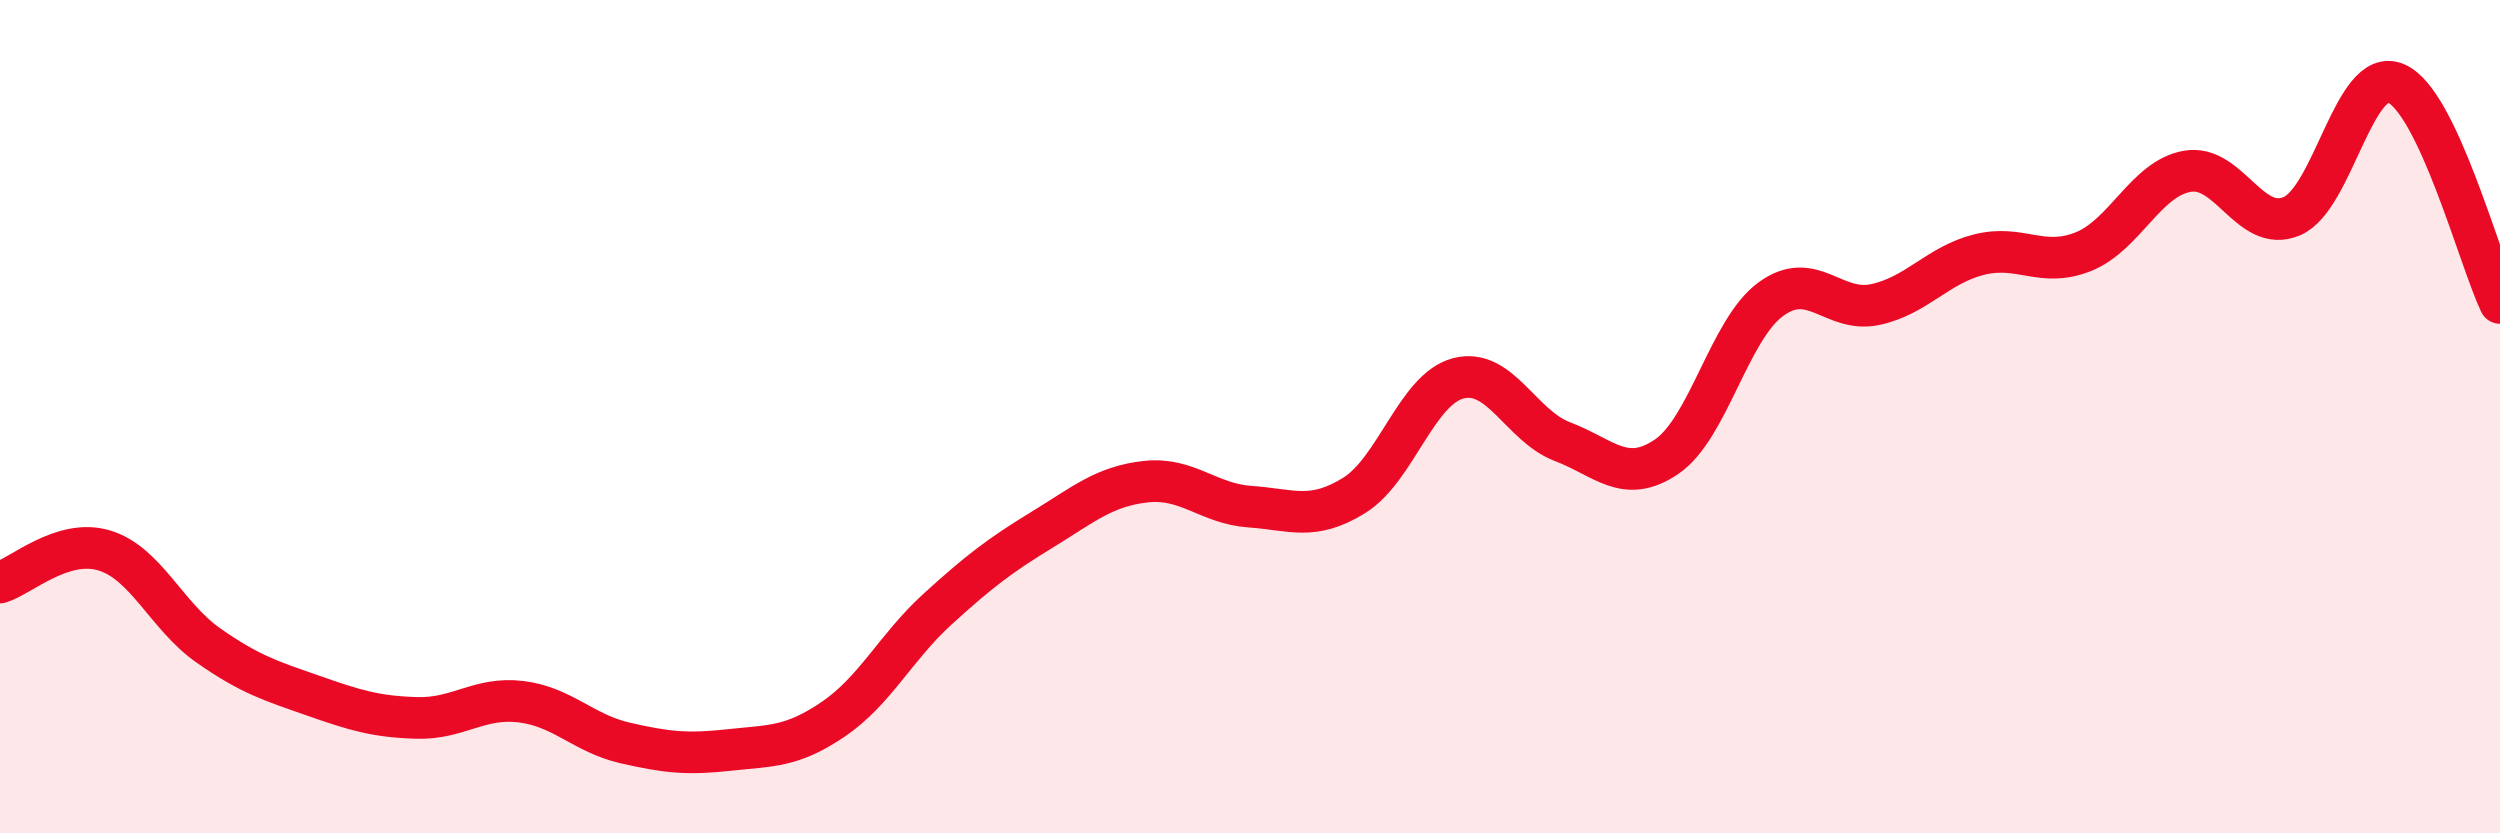
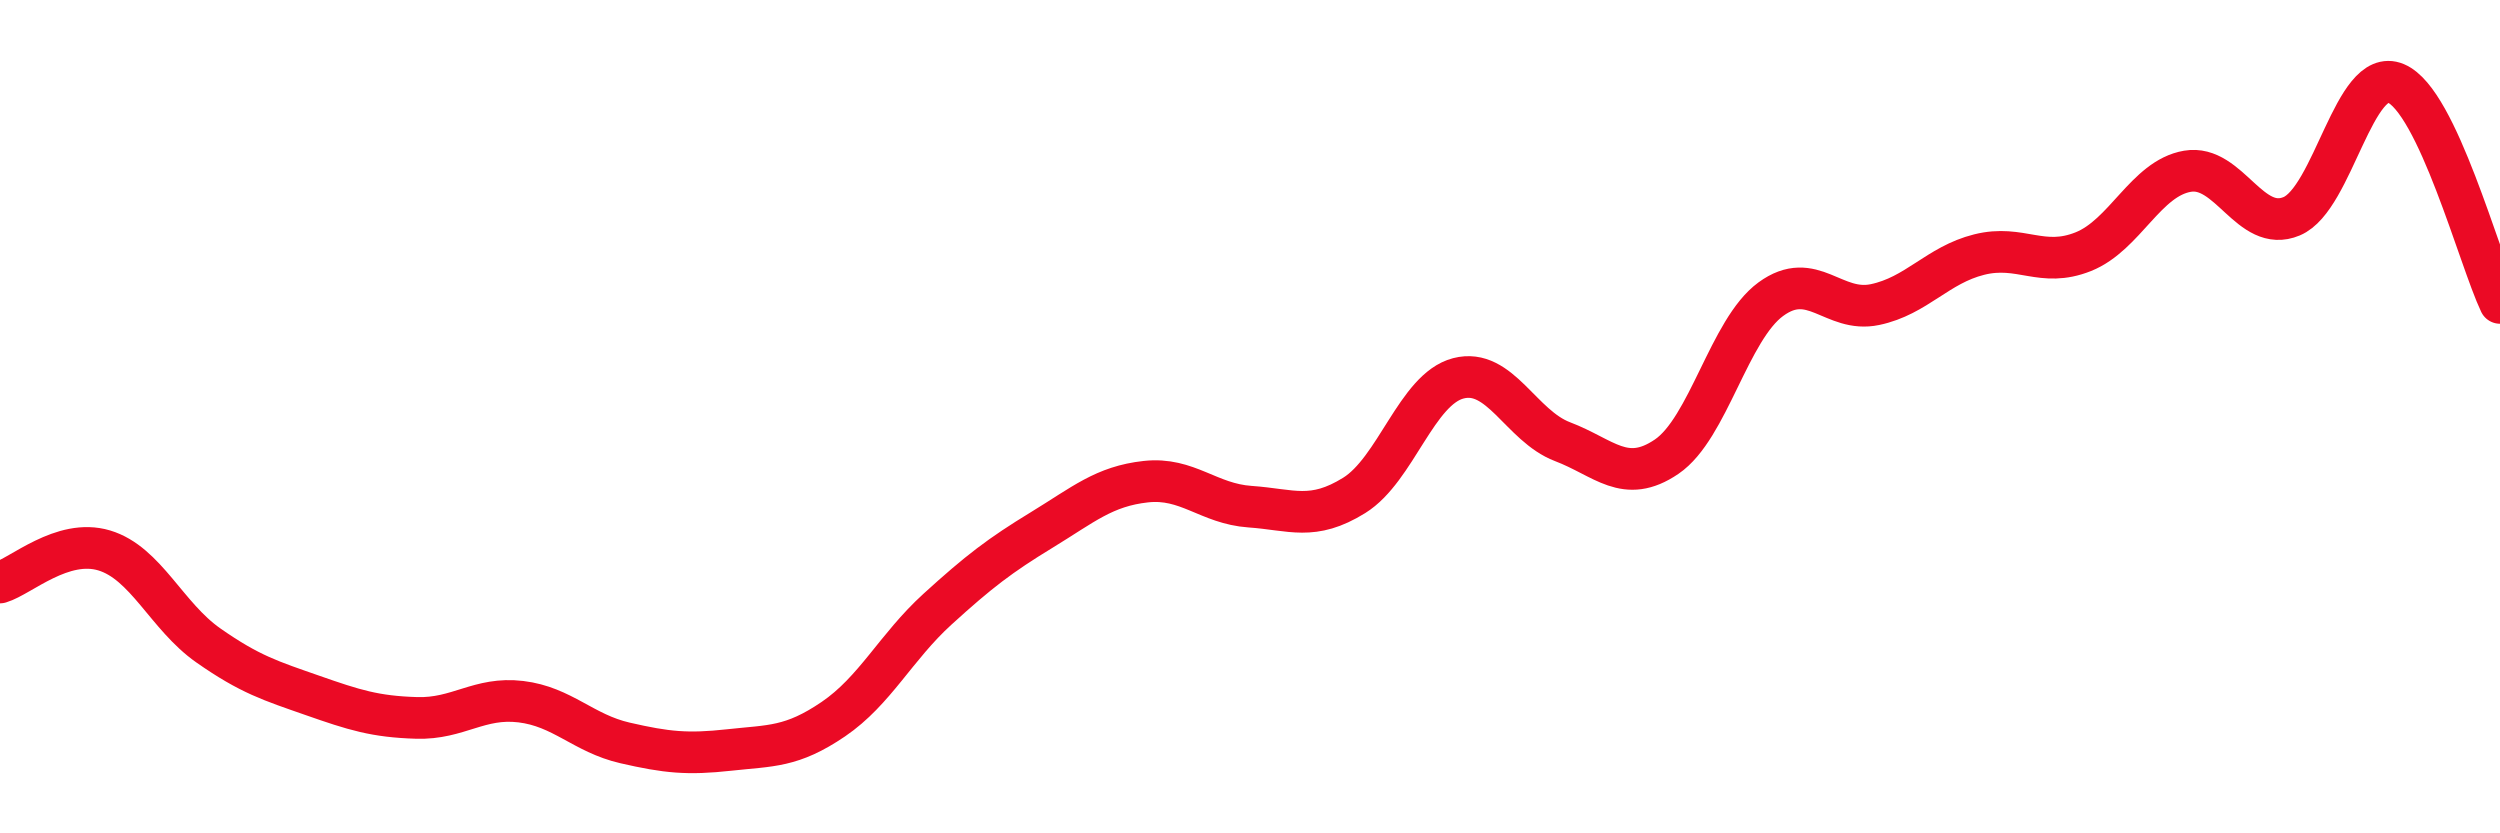
<svg xmlns="http://www.w3.org/2000/svg" width="60" height="20" viewBox="0 0 60 20">
-   <path d="M 0,13.98 C 0.5,13.83 1.5,12.91 2.5,13.21 C 3.5,13.51 4,14.79 5,15.49 C 6,16.19 6.5,16.34 7.5,16.69 C 8.5,17.04 9,17.2 10,17.23 C 11,17.26 11.5,16.72 12.5,16.84 C 13.5,16.96 14,17.6 15,17.83 C 16,18.06 16.5,18.11 17.5,18 C 18.5,17.89 19,17.94 20,17.26 C 21,16.58 21.5,15.53 22.5,14.62 C 23.5,13.71 24,13.33 25,12.72 C 26,12.11 26.5,11.67 27.5,11.56 C 28.5,11.45 29,12.09 30,12.16 C 31,12.23 31.5,12.51 32.5,11.89 C 33.5,11.27 34,9.34 35,9.08 C 36,8.82 36.5,10.22 37.5,10.6 C 38.5,10.98 39,11.64 40,10.96 C 41,10.28 41.5,7.91 42.5,7.18 C 43.5,6.45 44,7.52 45,7.31 C 46,7.1 46.5,6.36 47.5,6.11 C 48.5,5.86 49,6.44 50,6.04 C 51,5.64 51.5,4.28 52.5,4.11 C 53.5,3.94 54,5.61 55,5.19 C 56,4.77 56.5,1.58 57.5,2 C 58.5,2.42 59.5,6.22 60,7.27L60 20L0 20Z" fill="#EB0A25" opacity="0.1" stroke-linecap="round" stroke-linejoin="round" />
  <path d="M 0,13.98 C 0.5,13.83 1.5,12.91 2.5,13.21 C 3.5,13.51 4,14.79 5,15.49 C 6,16.19 6.5,16.34 7.5,16.69 C 8.5,17.04 9,17.2 10,17.23 C 11,17.26 11.5,16.72 12.5,16.84 C 13.5,16.96 14,17.6 15,17.83 C 16,18.06 16.5,18.11 17.5,18 C 18.5,17.89 19,17.94 20,17.26 C 21,16.58 21.5,15.53 22.5,14.62 C 23.5,13.71 24,13.33 25,12.72 C 26,12.11 26.5,11.67 27.5,11.56 C 28.5,11.45 29,12.09 30,12.16 C 31,12.23 31.5,12.51 32.5,11.89 C 33.5,11.27 34,9.34 35,9.08 C 36,8.82 36.5,10.22 37.5,10.6 C 38.5,10.98 39,11.64 40,10.96 C 41,10.28 41.5,7.91 42.5,7.18 C 43.5,6.45 44,7.52 45,7.31 C 46,7.1 46.5,6.36 47.5,6.11 C 48.5,5.86 49,6.44 50,6.04 C 51,5.64 51.5,4.28 52.5,4.11 C 53.5,3.94 54,5.61 55,5.19 C 56,4.77 56.5,1.58 57.5,2 C 58.5,2.42 59.5,6.22 60,7.27" stroke="#EB0A25" stroke-width="1" fill="none" stroke-linecap="round" stroke-linejoin="round" />
</svg>